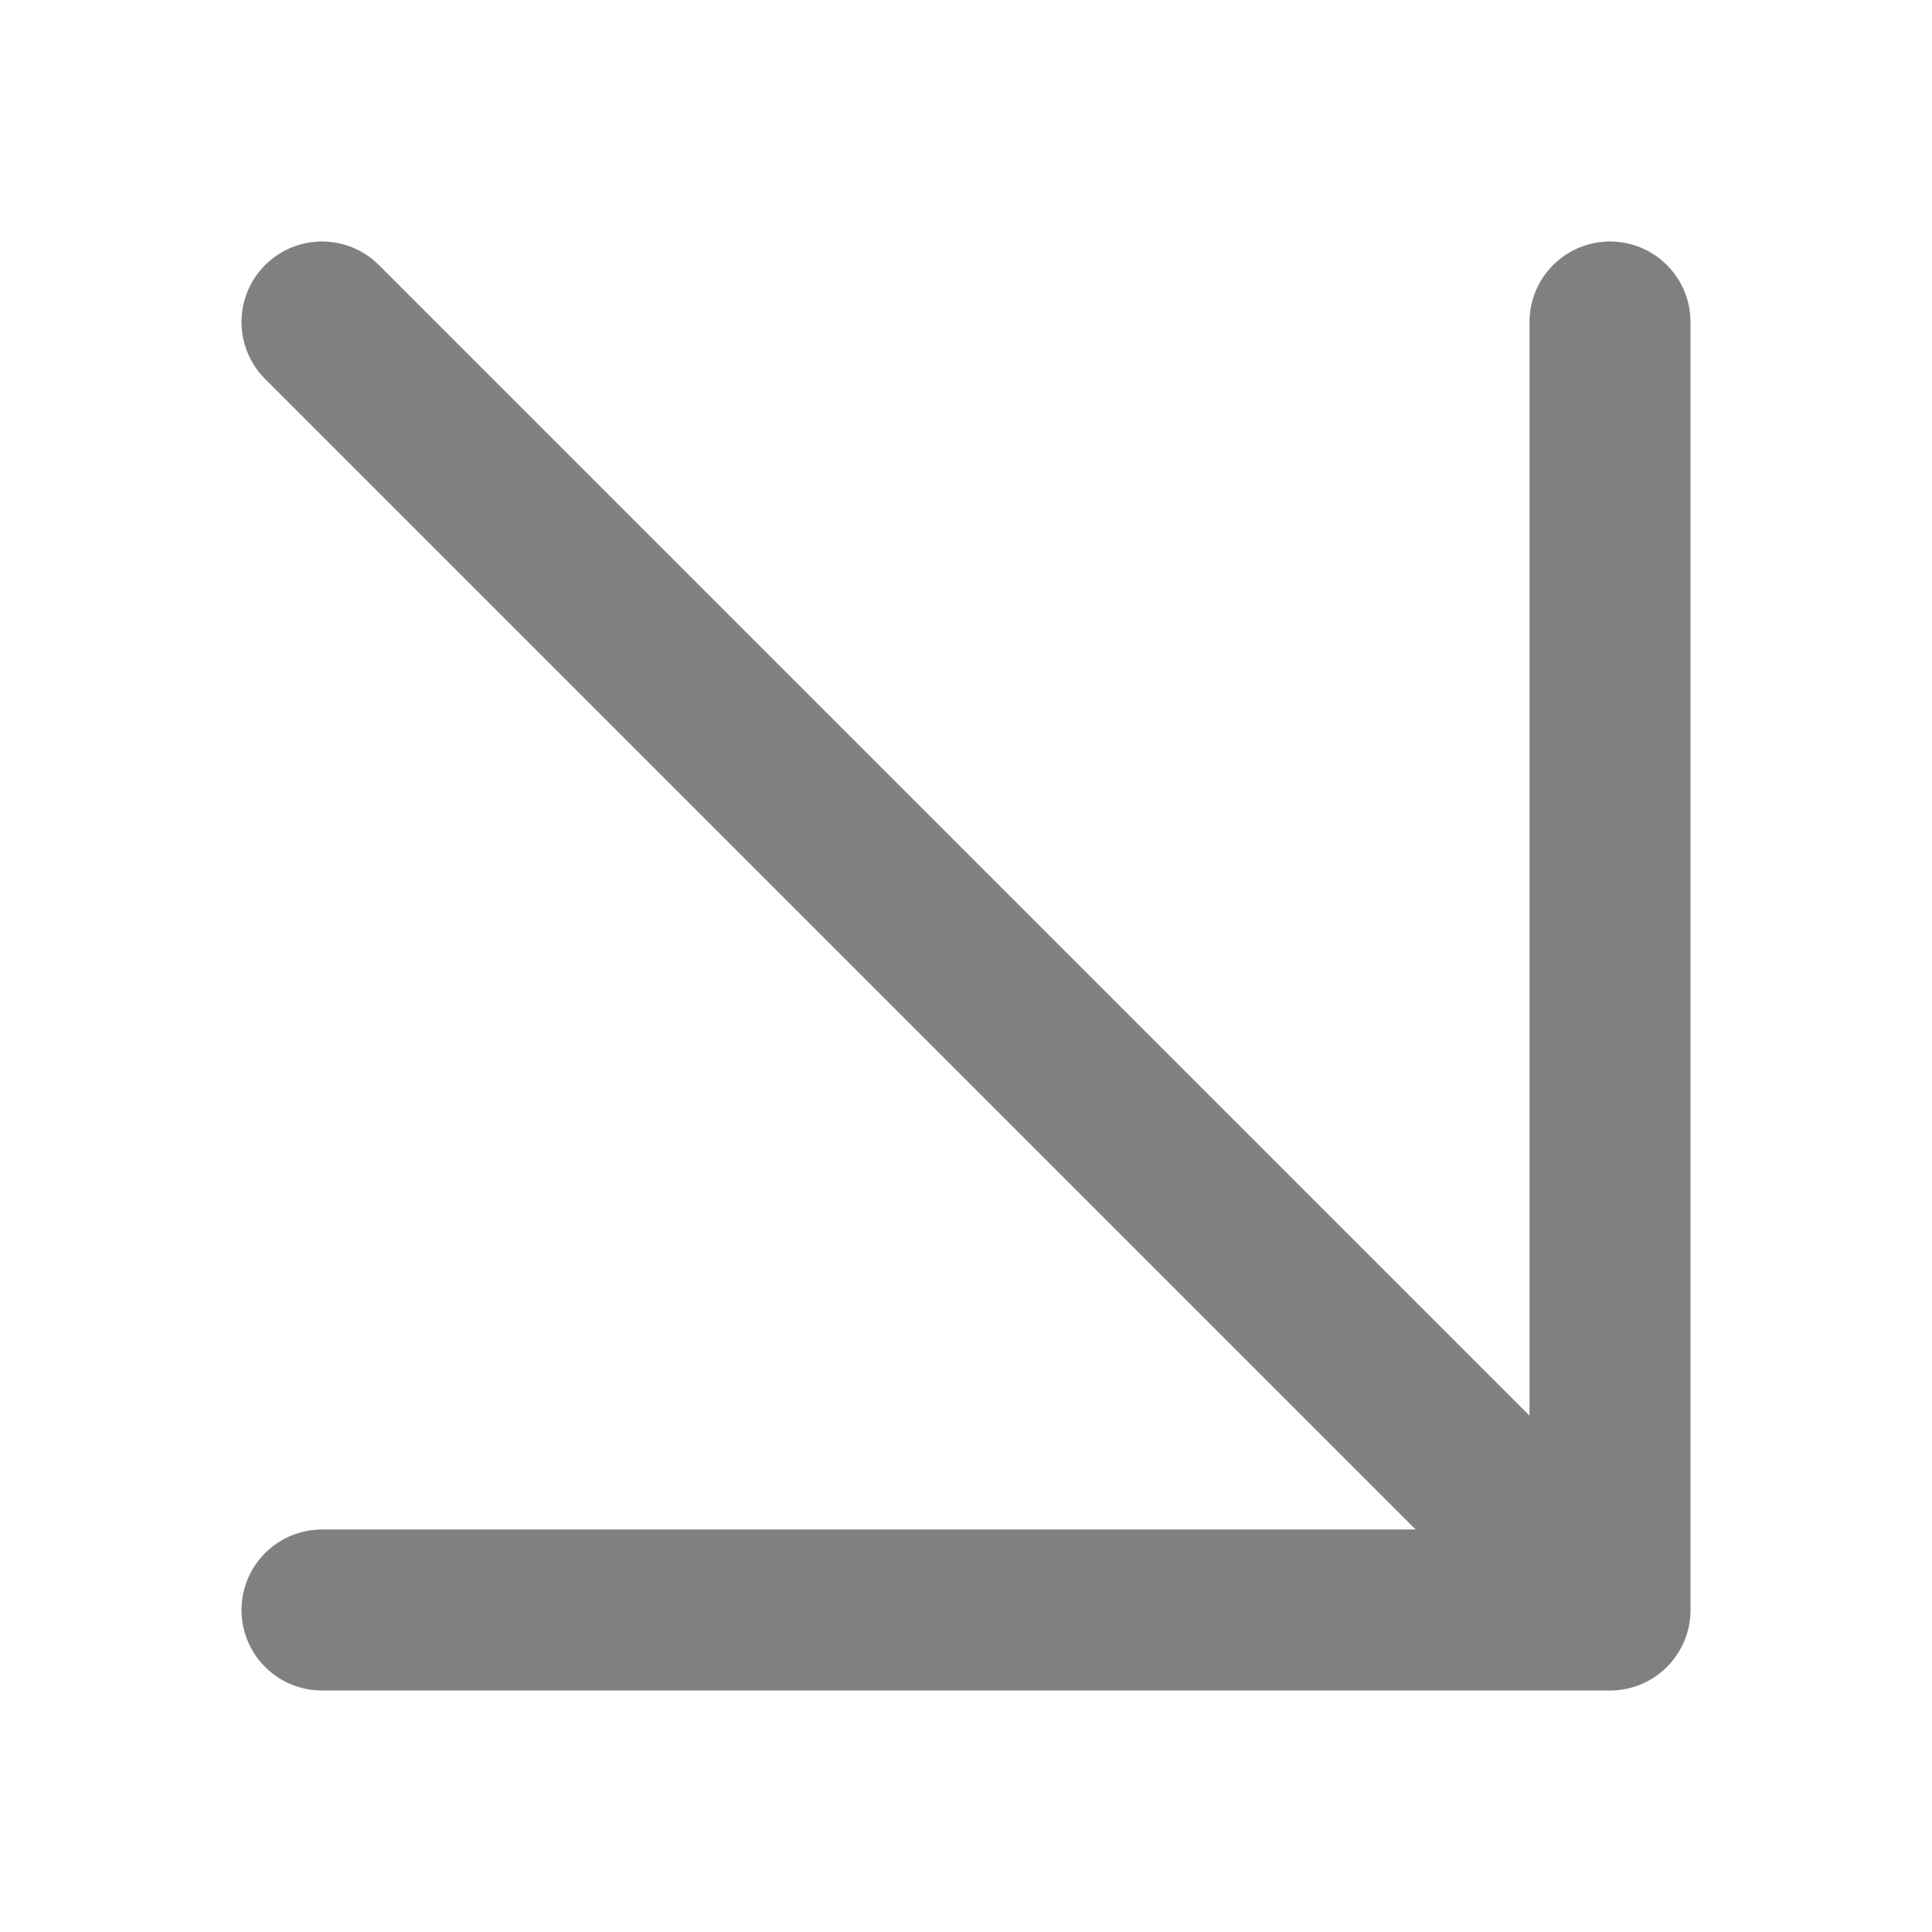
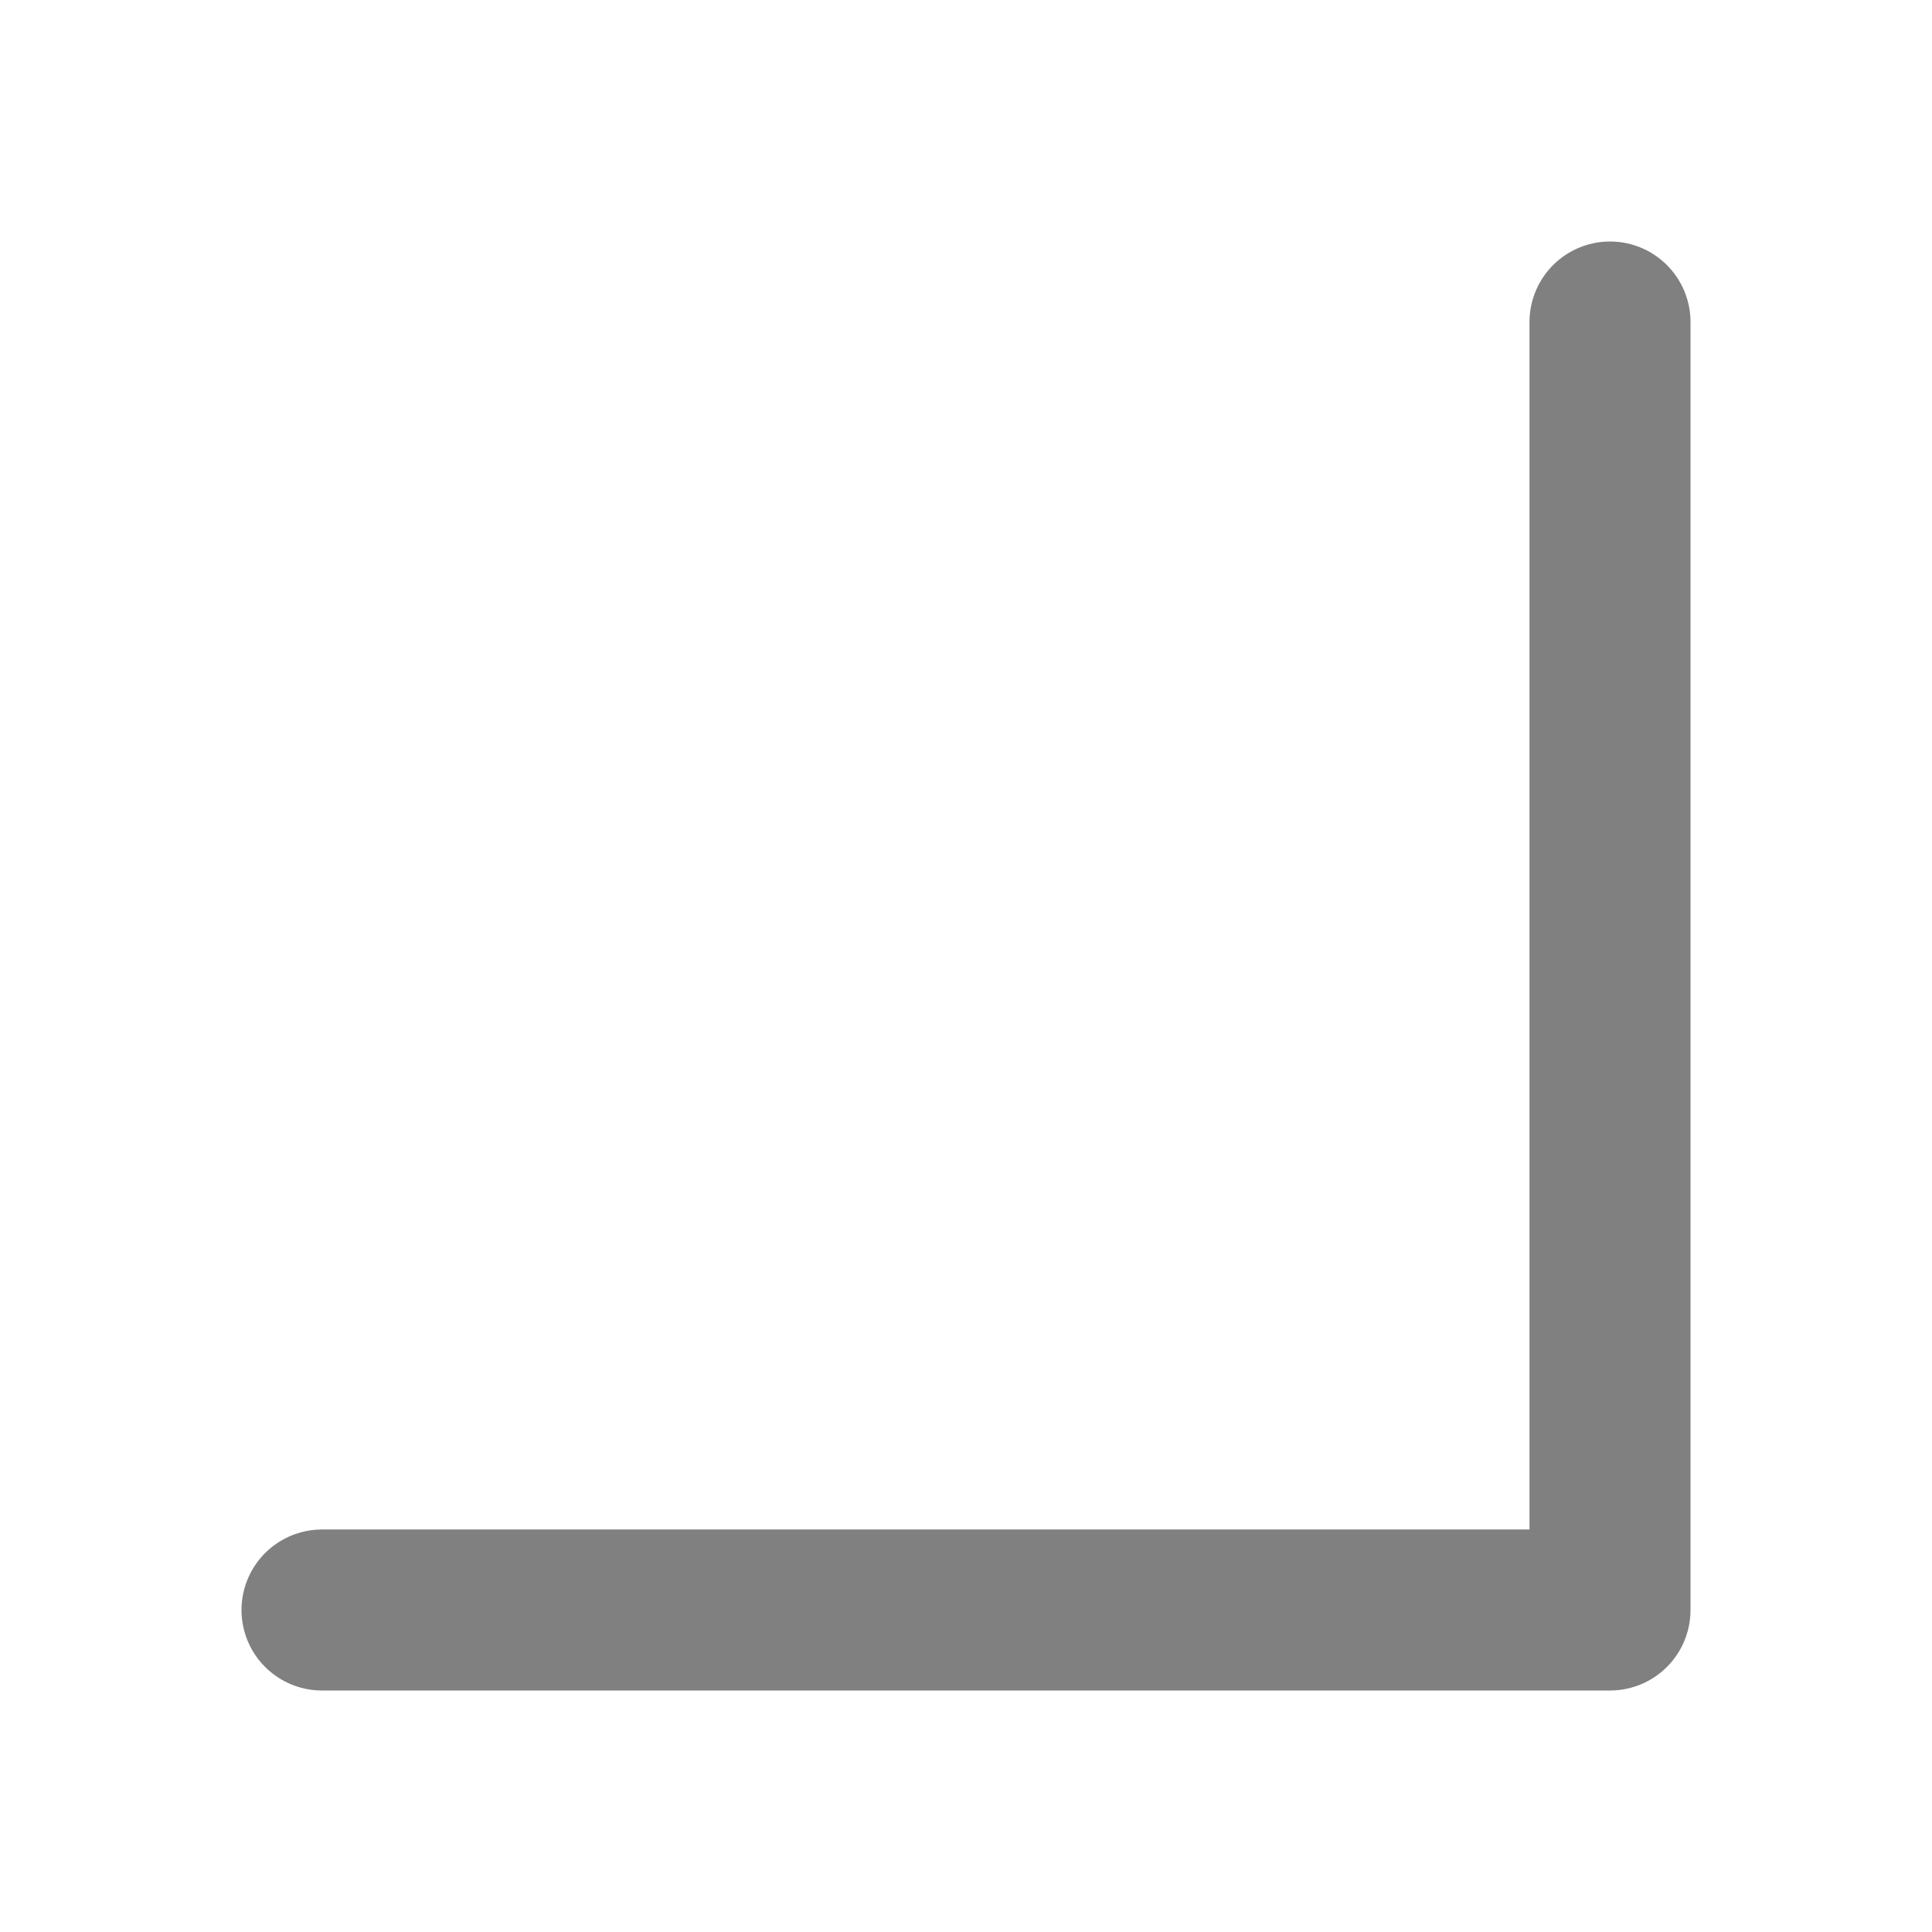
<svg xmlns="http://www.w3.org/2000/svg" fill="none" stroke="grey" stroke-width="2" viewBox="0 0 24 24" width="48" height="48">
-   <path stroke-linecap="round" stroke-linejoin="round" d="M4 4l16 16M4 20h16V4" />
+   <path stroke-linecap="round" stroke-linejoin="round" d="M4 4M4 20h16V4" />
</svg>